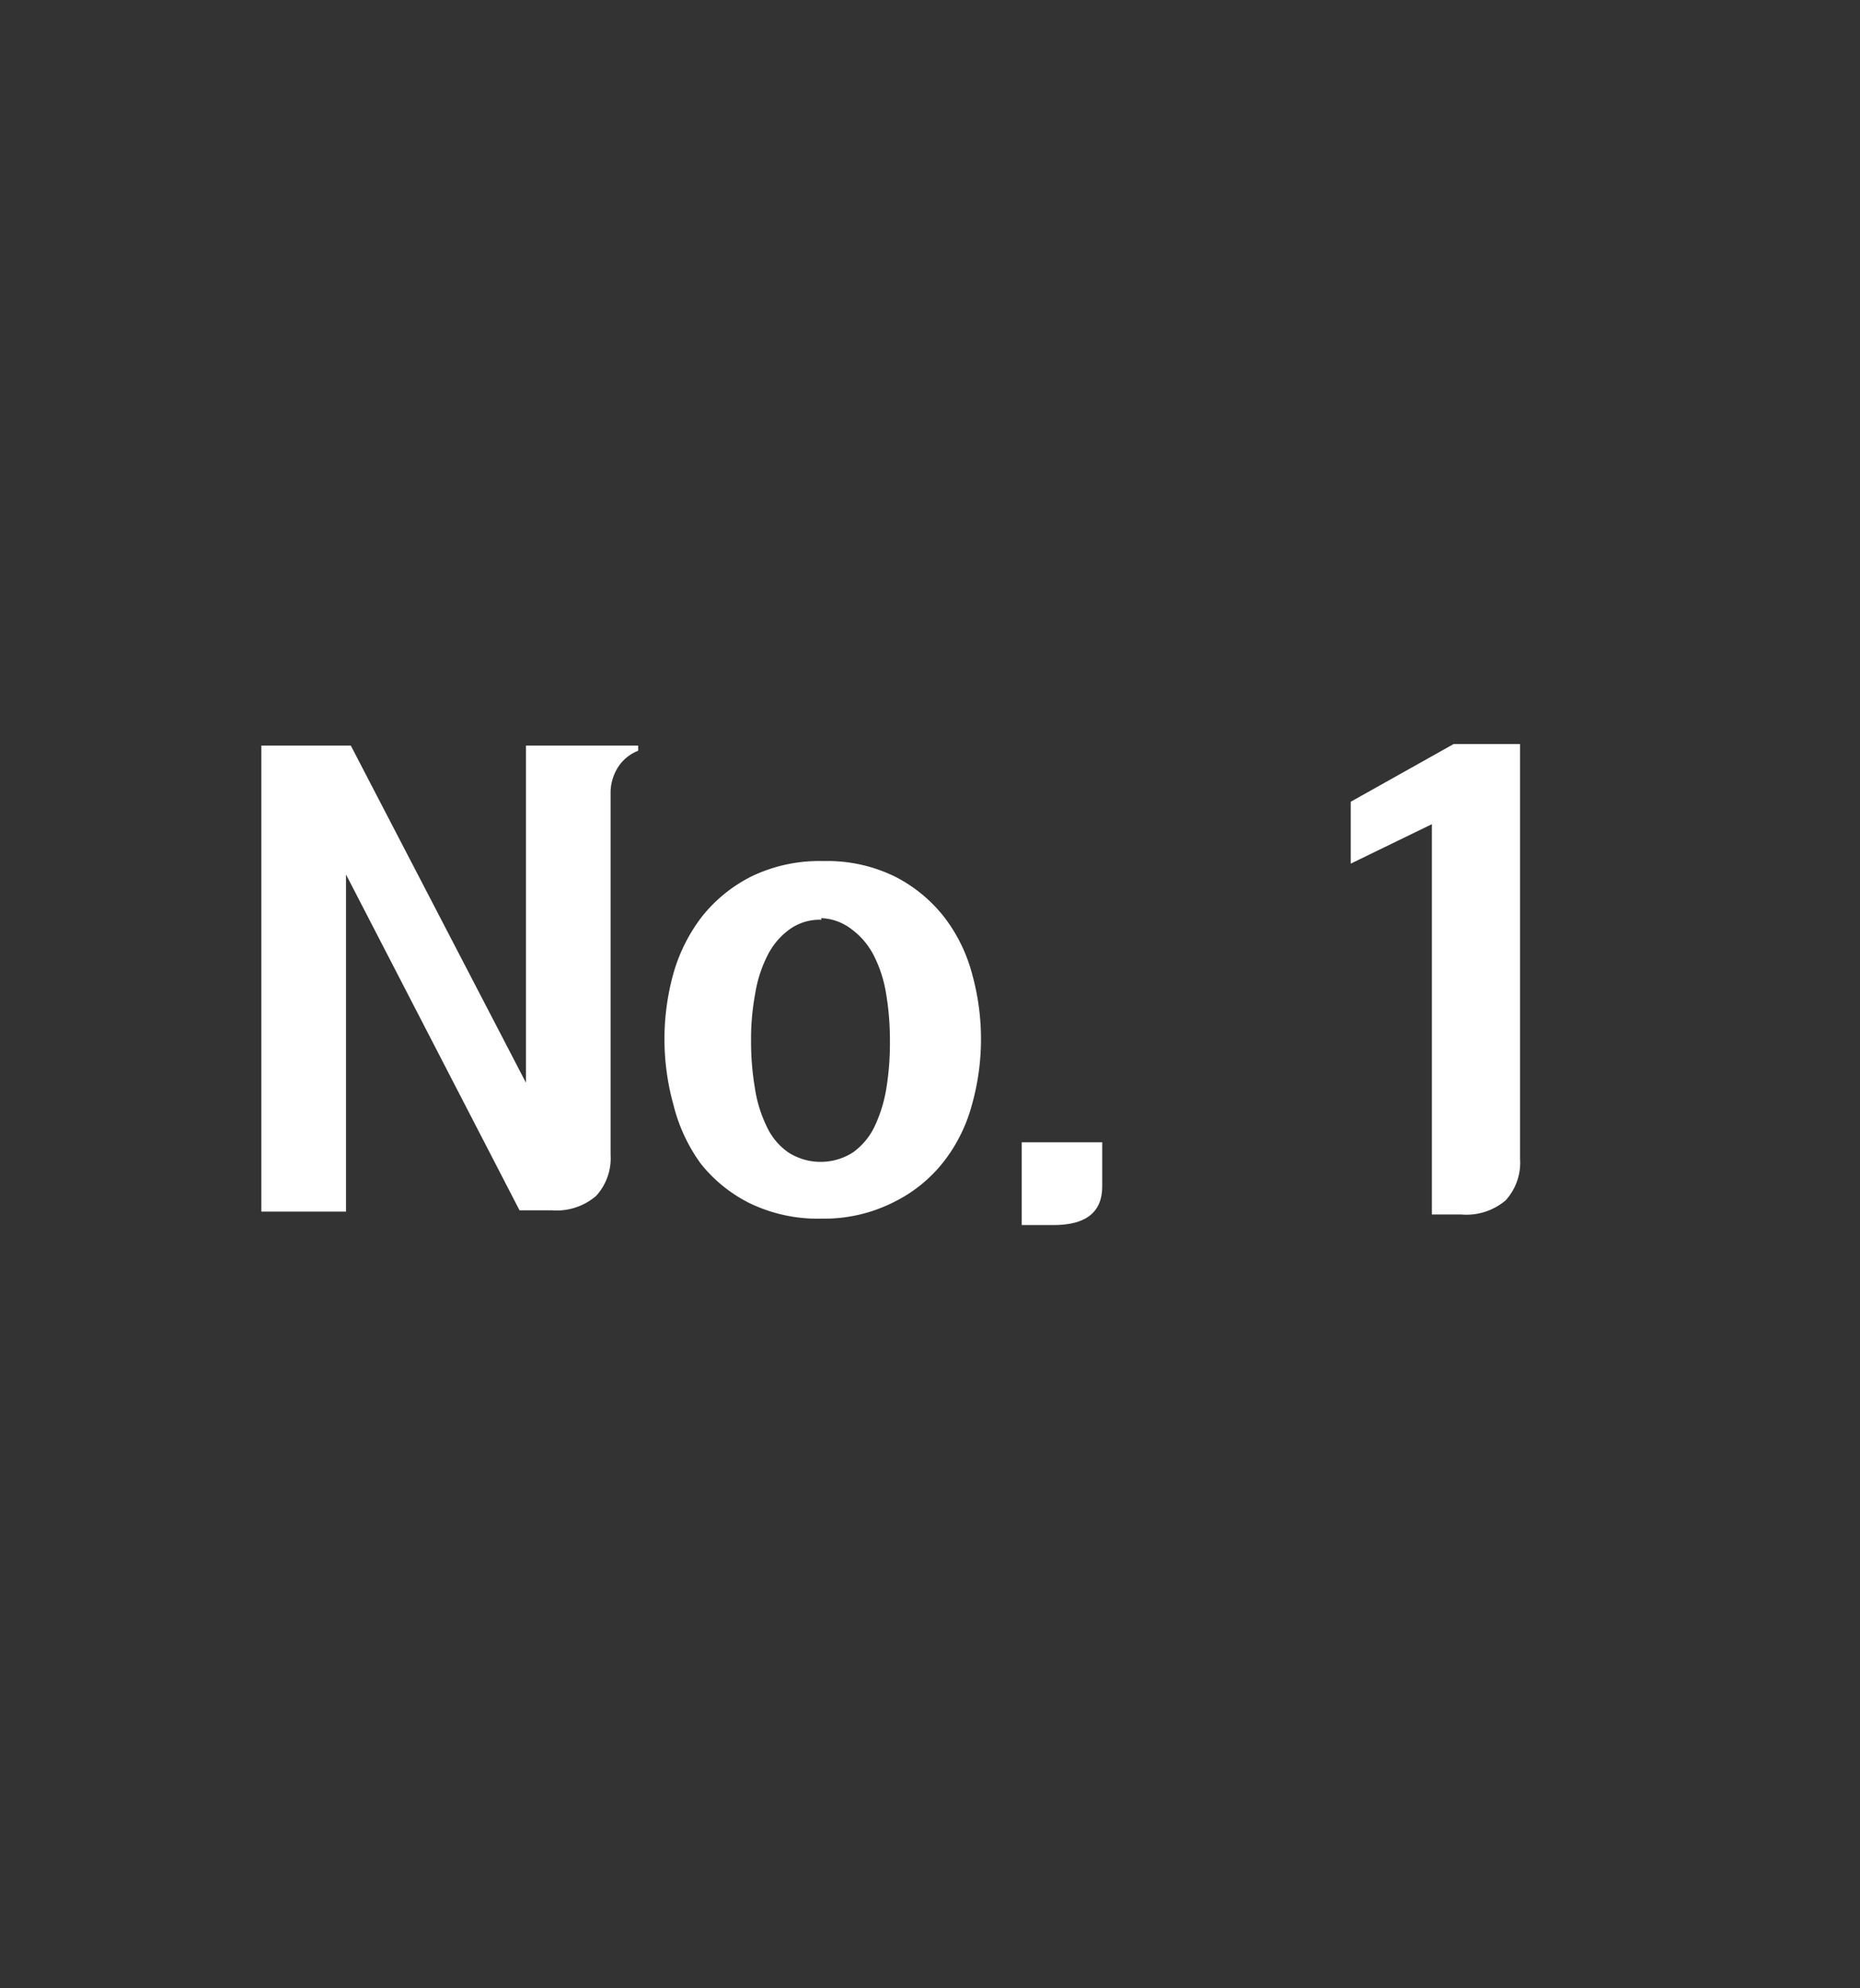
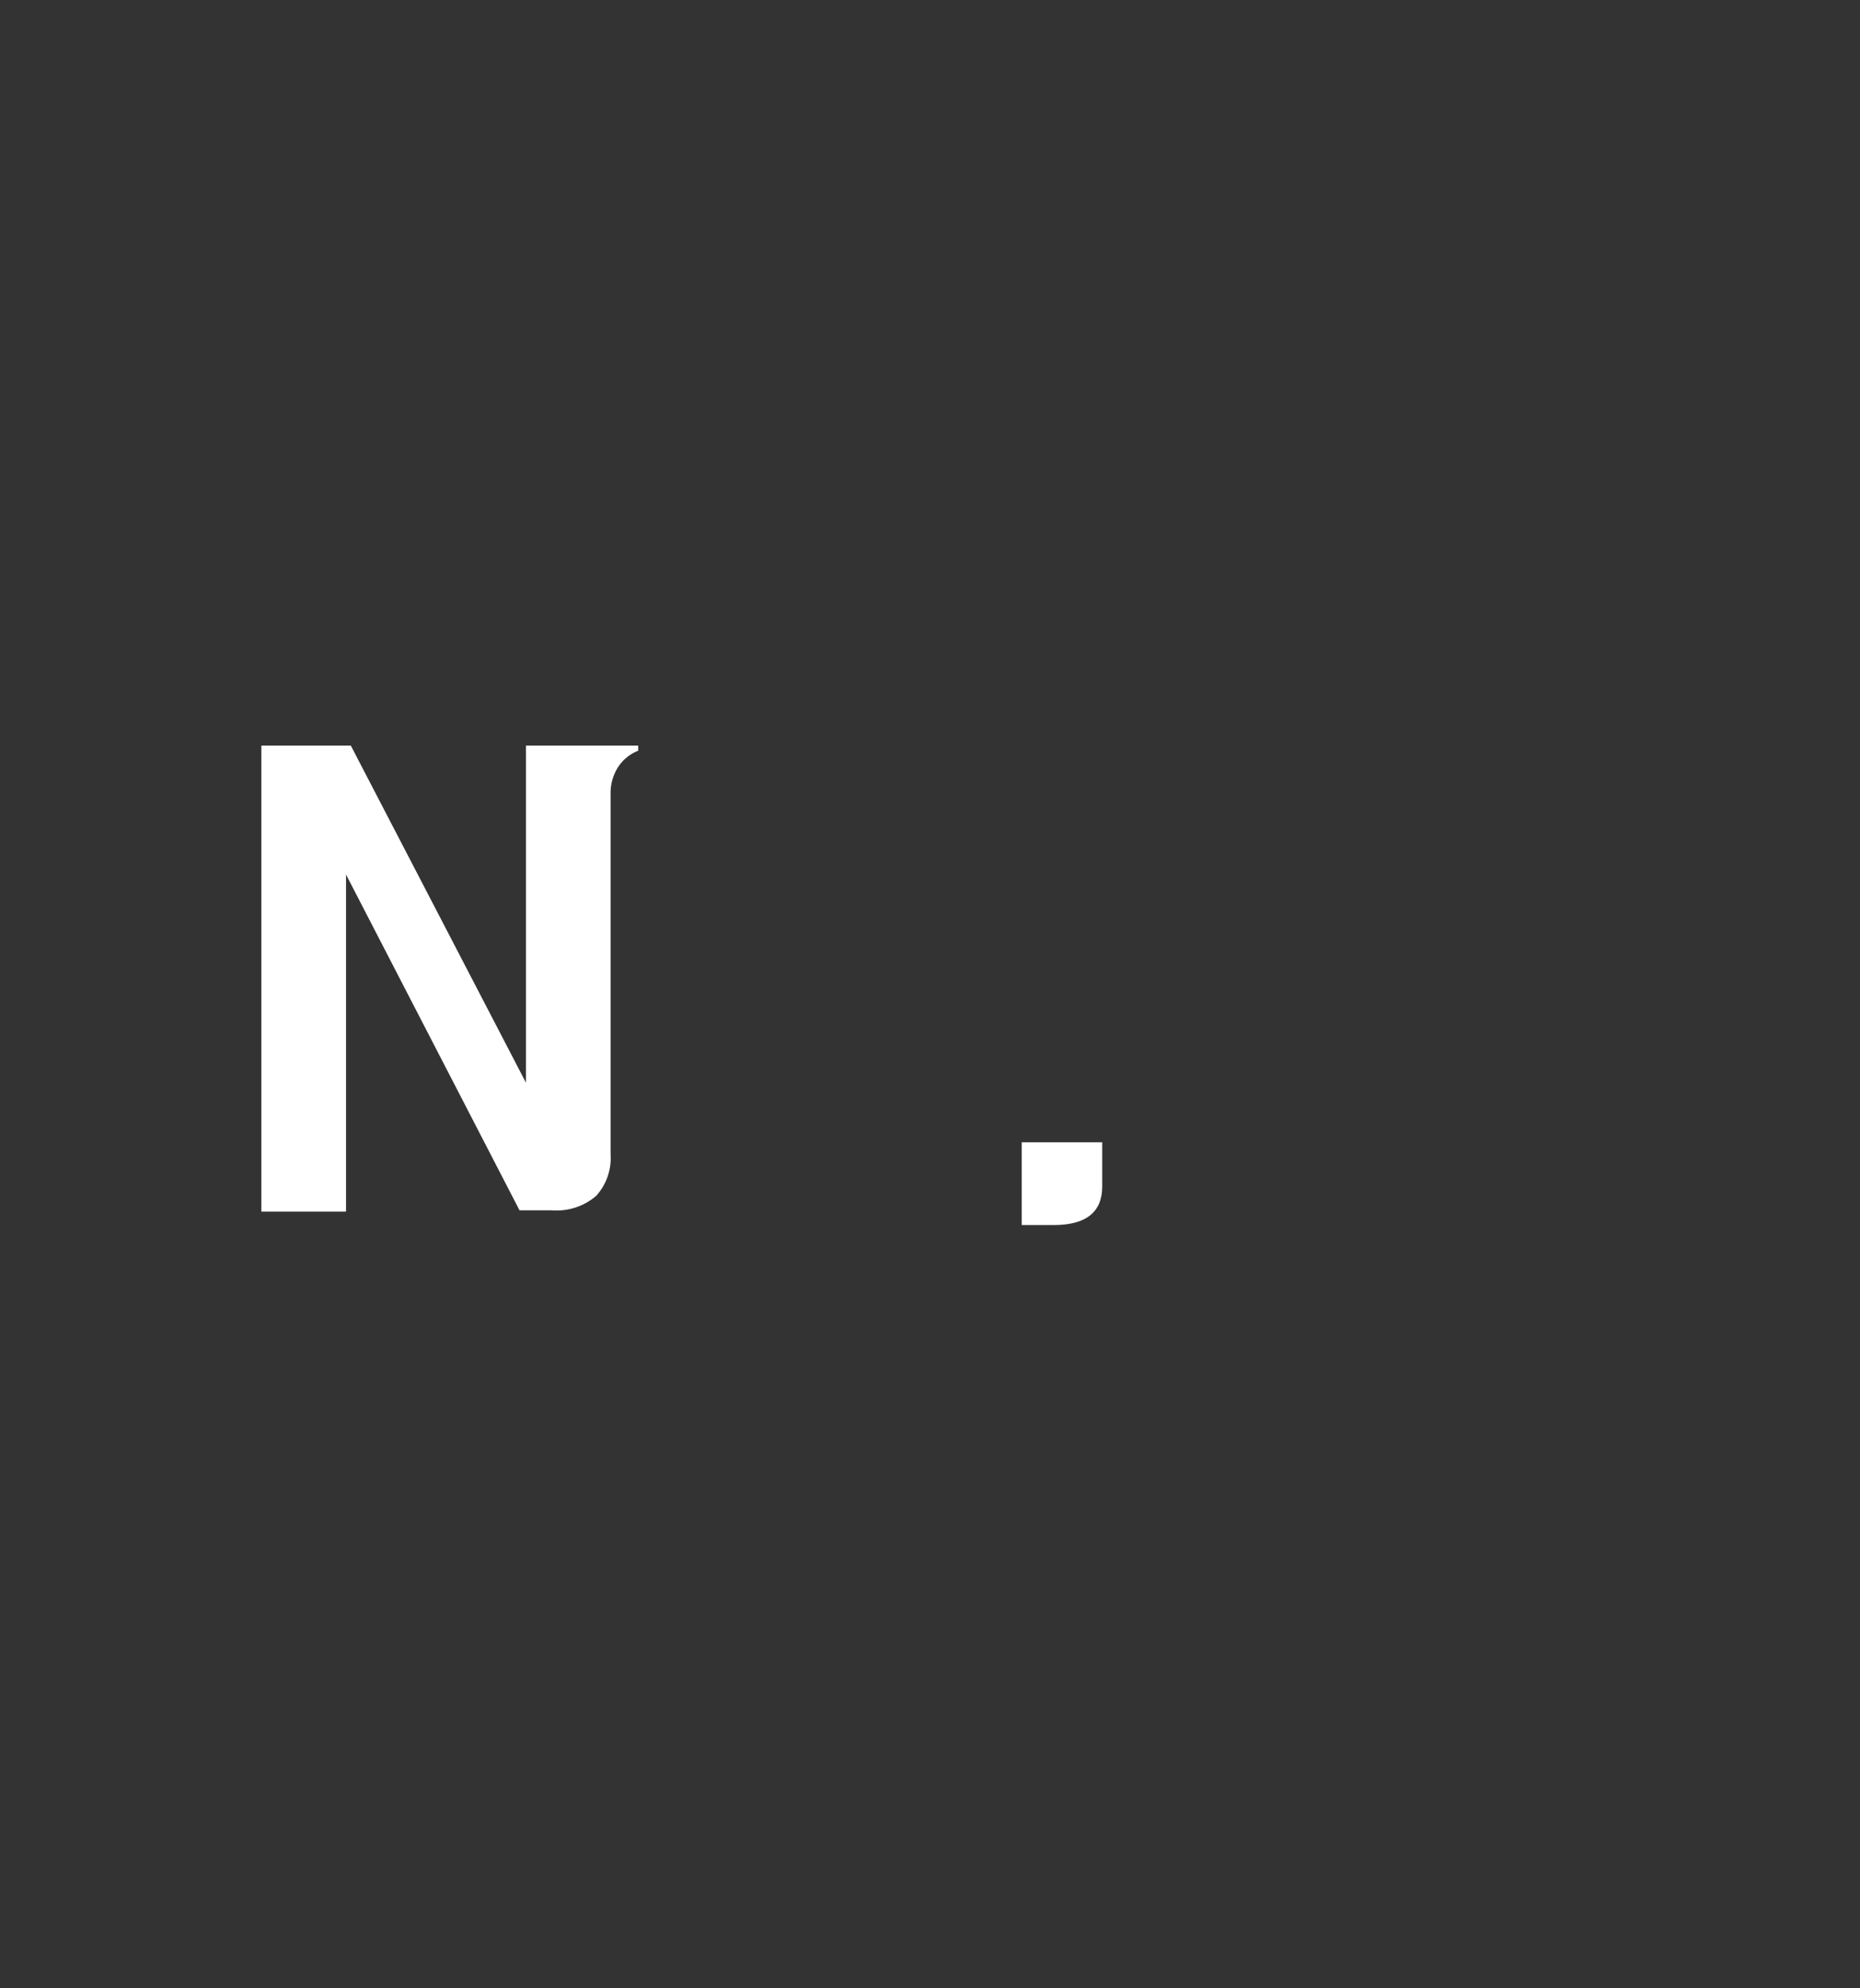
<svg xmlns="http://www.w3.org/2000/svg" viewBox="0 0 58 62">
  <rect x="0" y="0" width="58" height="62" fill="#333333" stroke="none" />
  <defs>
    <style>.cls-1{fill:none;}.cls-2{fill:#fff;}</style>
  </defs>
  <g id="레이어_2" data-name="레이어 2">
    <g id="레이어_1-2" data-name="레이어 1">
-       <rect class="cls-1" width="58" height="62" />
      <path class="cls-2" d="M19.9,23.25v.16a1.32,1.32,0,0,0-.62.5,1.5,1.5,0,0,0-.24.86V36a1.75,1.75,0,0,1-.45,1.29,1.89,1.89,0,0,1-1.39.45h-1L10.79,27.27V37.78H8.15V23.25h2.79L16.4,33.76V23.25Z" />
-       <path class="cls-2" d="M25.62,38a4.87,4.87,0,0,1-2.24-.48,4.52,4.52,0,0,1-1.54-1.25A5.27,5.27,0,0,1,21,34.45a7.64,7.64,0,0,1,0-4.1,5.27,5.27,0,0,1,.89-1.77,4.63,4.63,0,0,1,1.54-1.25,4.87,4.87,0,0,1,2.24-.48,4.8,4.8,0,0,1,2.23.48,4.6,4.6,0,0,1,1.53,1.25,5,5,0,0,1,.88,1.78,7.57,7.57,0,0,1,0,4.08,5,5,0,0,1-.88,1.78,4.48,4.48,0,0,1-1.53,1.25A4.8,4.8,0,0,1,25.62,38Zm0-9.32a1.61,1.61,0,0,0-1,.3,2.23,2.23,0,0,0-.68.8,4,4,0,0,0-.39,1.2,7.66,7.66,0,0,0-.13,1.47,8.7,8.7,0,0,0,.12,1.48,4.12,4.12,0,0,0,.37,1.2,2,2,0,0,0,.68.81,1.87,1.87,0,0,0,2,0,2.11,2.11,0,0,0,.68-.81,4.45,4.45,0,0,0,.37-1.2,8.73,8.73,0,0,0,.11-1.48,8.58,8.58,0,0,0-.12-1.47,4,4,0,0,0-.39-1.2,2.33,2.33,0,0,0-.68-.8A1.64,1.64,0,0,0,25.6,28.63Z" />
      <path class="cls-2" d="M34.37,35.62V37c0,.8-.51,1.2-1.51,1.2h-1V35.62Z" />
-       <path class="cls-2" d="M47.4,36.13a1.75,1.75,0,0,1-.45,1.3,1.89,1.89,0,0,1-1.39.44h-.91V25.7l-2.53,1.23V25l3.21-1.8H47.4Z" />
    </g>
  </g>
</svg>